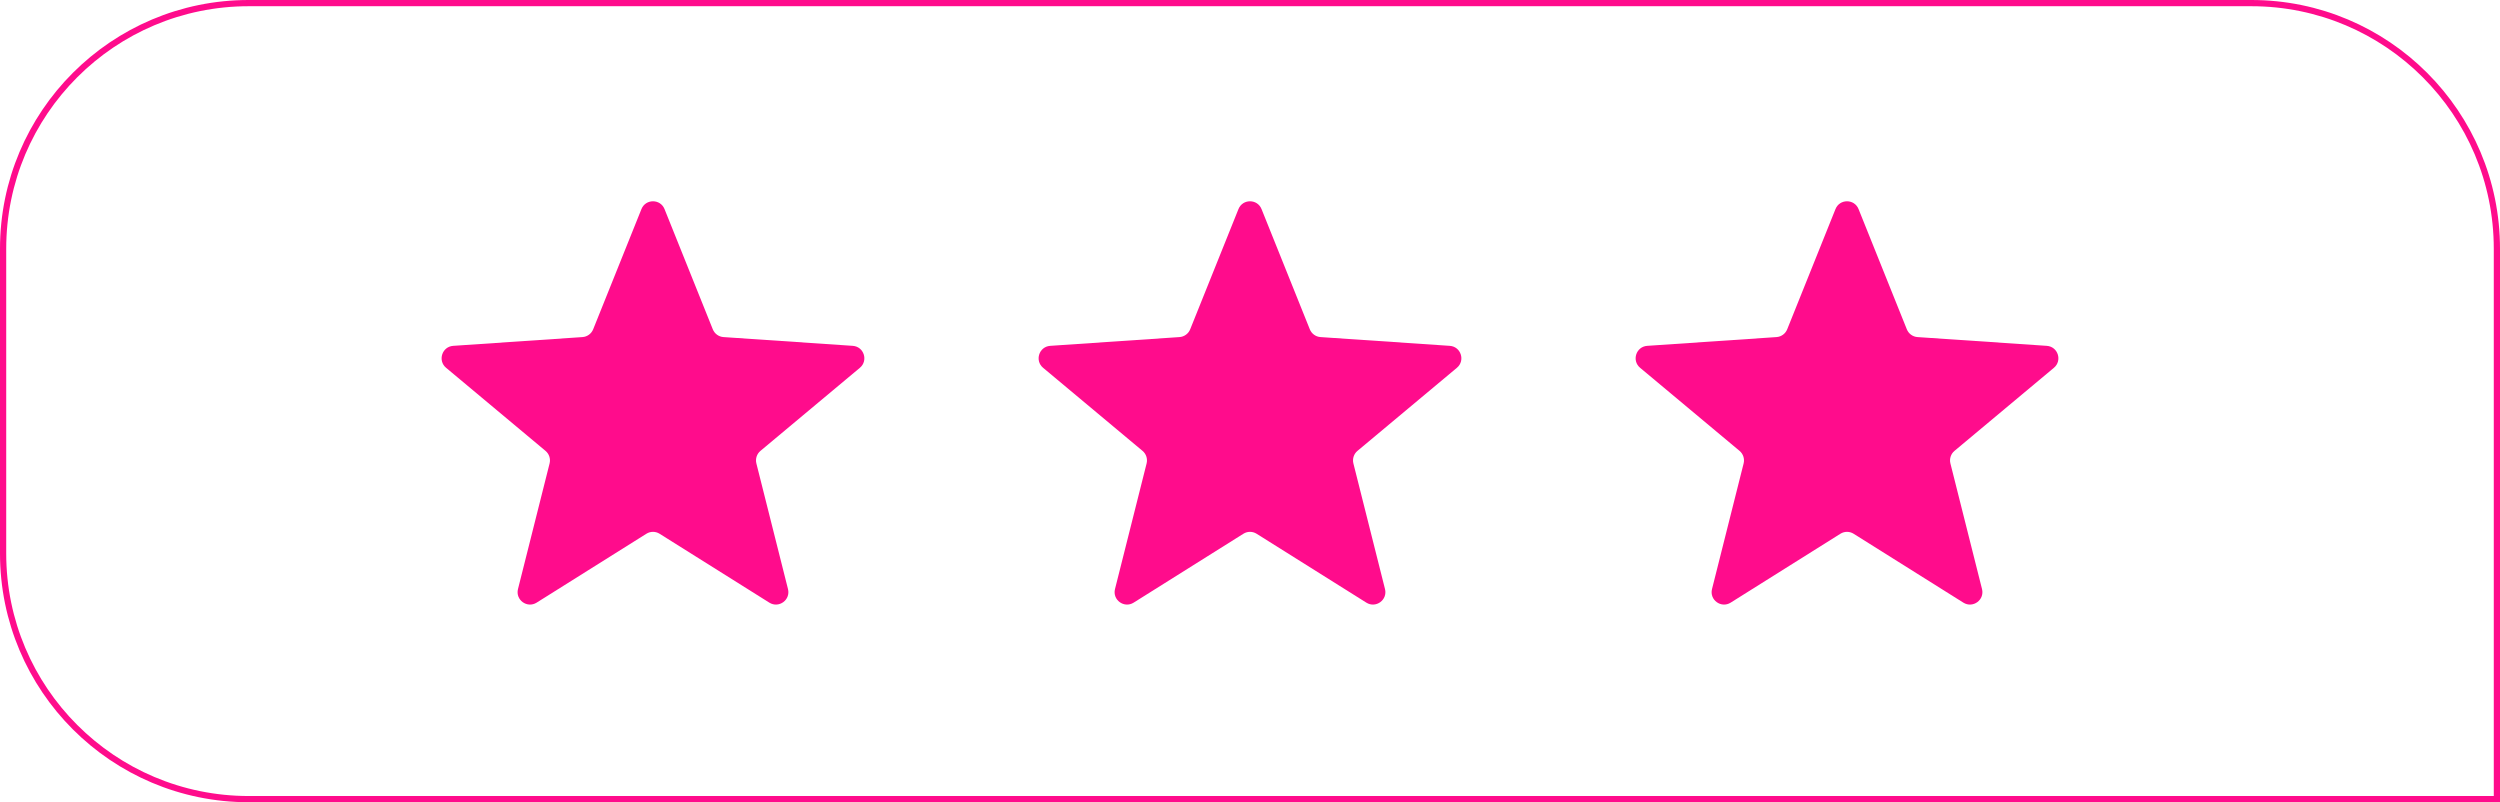
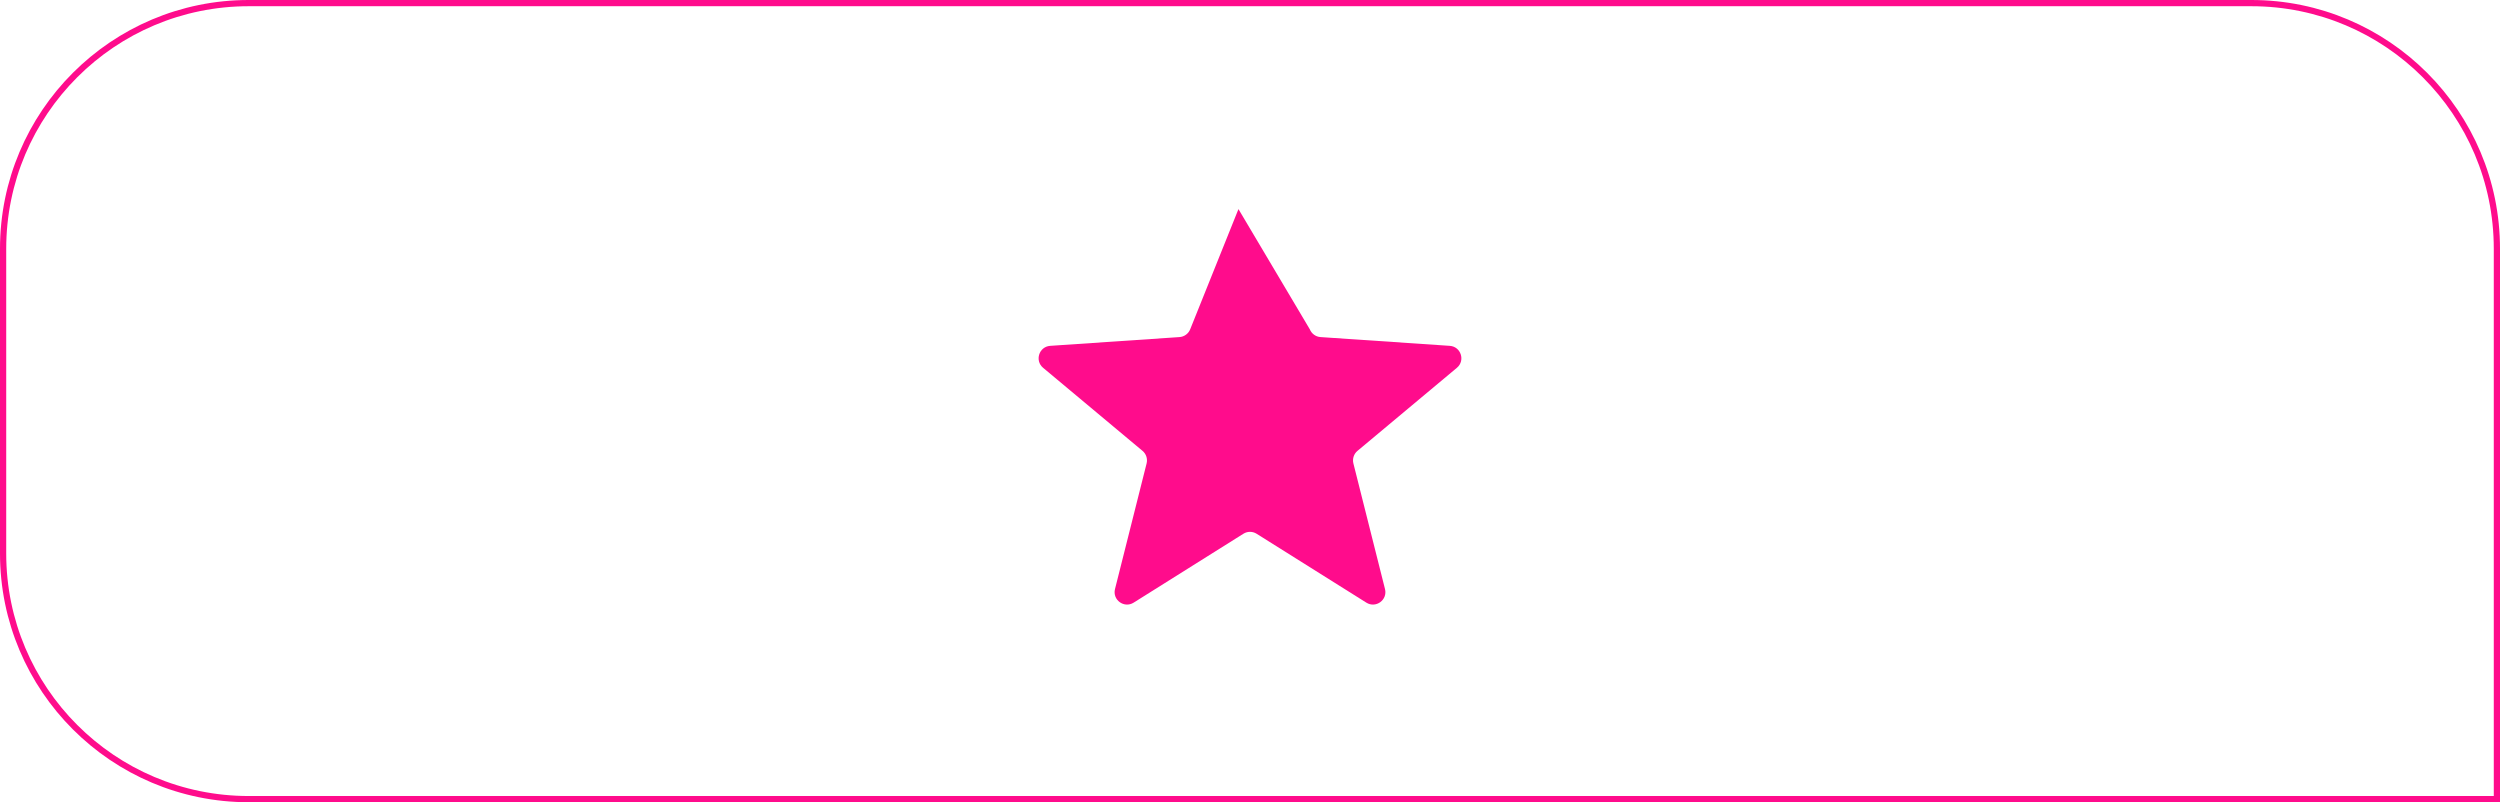
<svg xmlns="http://www.w3.org/2000/svg" width="402" height="129" viewBox="0 0 402 129" fill="none">
  <path d="M0.5 40C0.5 18.185 18.185 0.5 40 0.5H362C383.815 0.5 401.5 18.185 401.5 40V128.5H40C18.185 128.5 0.5 110.815 0.5 89V40Z" stroke="#FF0C8C" />
-   <path d="M103.144 33.622C103.816 31.949 106.184 31.949 106.856 33.622L114.618 52.952C114.905 53.664 115.573 54.15 116.339 54.202L137.122 55.611C138.921 55.733 139.653 57.986 138.269 59.142L122.284 72.498C121.695 72.99 121.439 73.776 121.626 74.52L126.709 94.722C127.148 96.47 125.232 97.862 123.706 96.903L106.063 85.828C105.413 85.419 104.587 85.419 103.937 85.828L86.294 96.903C84.768 97.862 82.852 96.47 83.291 94.722L88.374 74.52C88.561 73.776 88.305 72.99 87.716 72.498L71.731 59.142C70.347 57.986 71.079 55.733 72.878 55.611L93.661 54.202C94.427 54.15 95.095 53.664 95.382 52.952L103.144 33.622Z" fill="#FF0C8C" />
-   <path d="M199.144 33.622C199.816 31.949 202.184 31.949 202.856 33.622L210.618 52.952C210.905 53.664 211.573 54.15 212.339 54.202L233.122 55.611C234.921 55.733 235.653 57.986 234.269 59.142L218.284 72.498C217.695 72.99 217.439 73.776 217.626 74.52L222.709 94.722C223.148 96.47 221.232 97.862 219.706 96.903L202.063 85.828C201.413 85.419 200.587 85.419 199.937 85.828L182.294 96.903C180.768 97.862 178.852 96.47 179.291 94.722L184.374 74.52C184.561 73.776 184.305 72.99 183.716 72.498L167.731 59.142C166.347 57.986 167.079 55.733 168.878 55.611L189.661 54.202C190.427 54.15 191.095 53.664 191.382 52.952L199.144 33.622Z" fill="#FF0C8C" />
-   <path d="M295.144 33.622C295.816 31.949 298.184 31.949 298.856 33.622L306.618 52.952C306.905 53.664 307.573 54.15 308.339 54.202L329.122 55.611C330.921 55.733 331.653 57.986 330.269 59.142L314.284 72.498C313.695 72.99 313.439 73.776 313.626 74.52L318.709 94.722C319.148 96.47 317.232 97.862 315.706 96.903L298.063 85.828C297.413 85.419 296.587 85.419 295.937 85.828L278.294 96.903C276.768 97.862 274.852 96.47 275.291 94.722L280.374 74.52C280.561 73.776 280.305 72.99 279.716 72.498L263.731 59.142C262.347 57.986 263.079 55.733 264.878 55.611L285.661 54.202C286.427 54.15 287.095 53.664 287.382 52.952L295.144 33.622Z" fill="#FF0C8C" />
+   <path d="M199.144 33.622L210.618 52.952C210.905 53.664 211.573 54.15 212.339 54.202L233.122 55.611C234.921 55.733 235.653 57.986 234.269 59.142L218.284 72.498C217.695 72.99 217.439 73.776 217.626 74.52L222.709 94.722C223.148 96.47 221.232 97.862 219.706 96.903L202.063 85.828C201.413 85.419 200.587 85.419 199.937 85.828L182.294 96.903C180.768 97.862 178.852 96.47 179.291 94.722L184.374 74.52C184.561 73.776 184.305 72.99 183.716 72.498L167.731 59.142C166.347 57.986 167.079 55.733 168.878 55.611L189.661 54.202C190.427 54.15 191.095 53.664 191.382 52.952L199.144 33.622Z" fill="#FF0C8C" />
</svg>